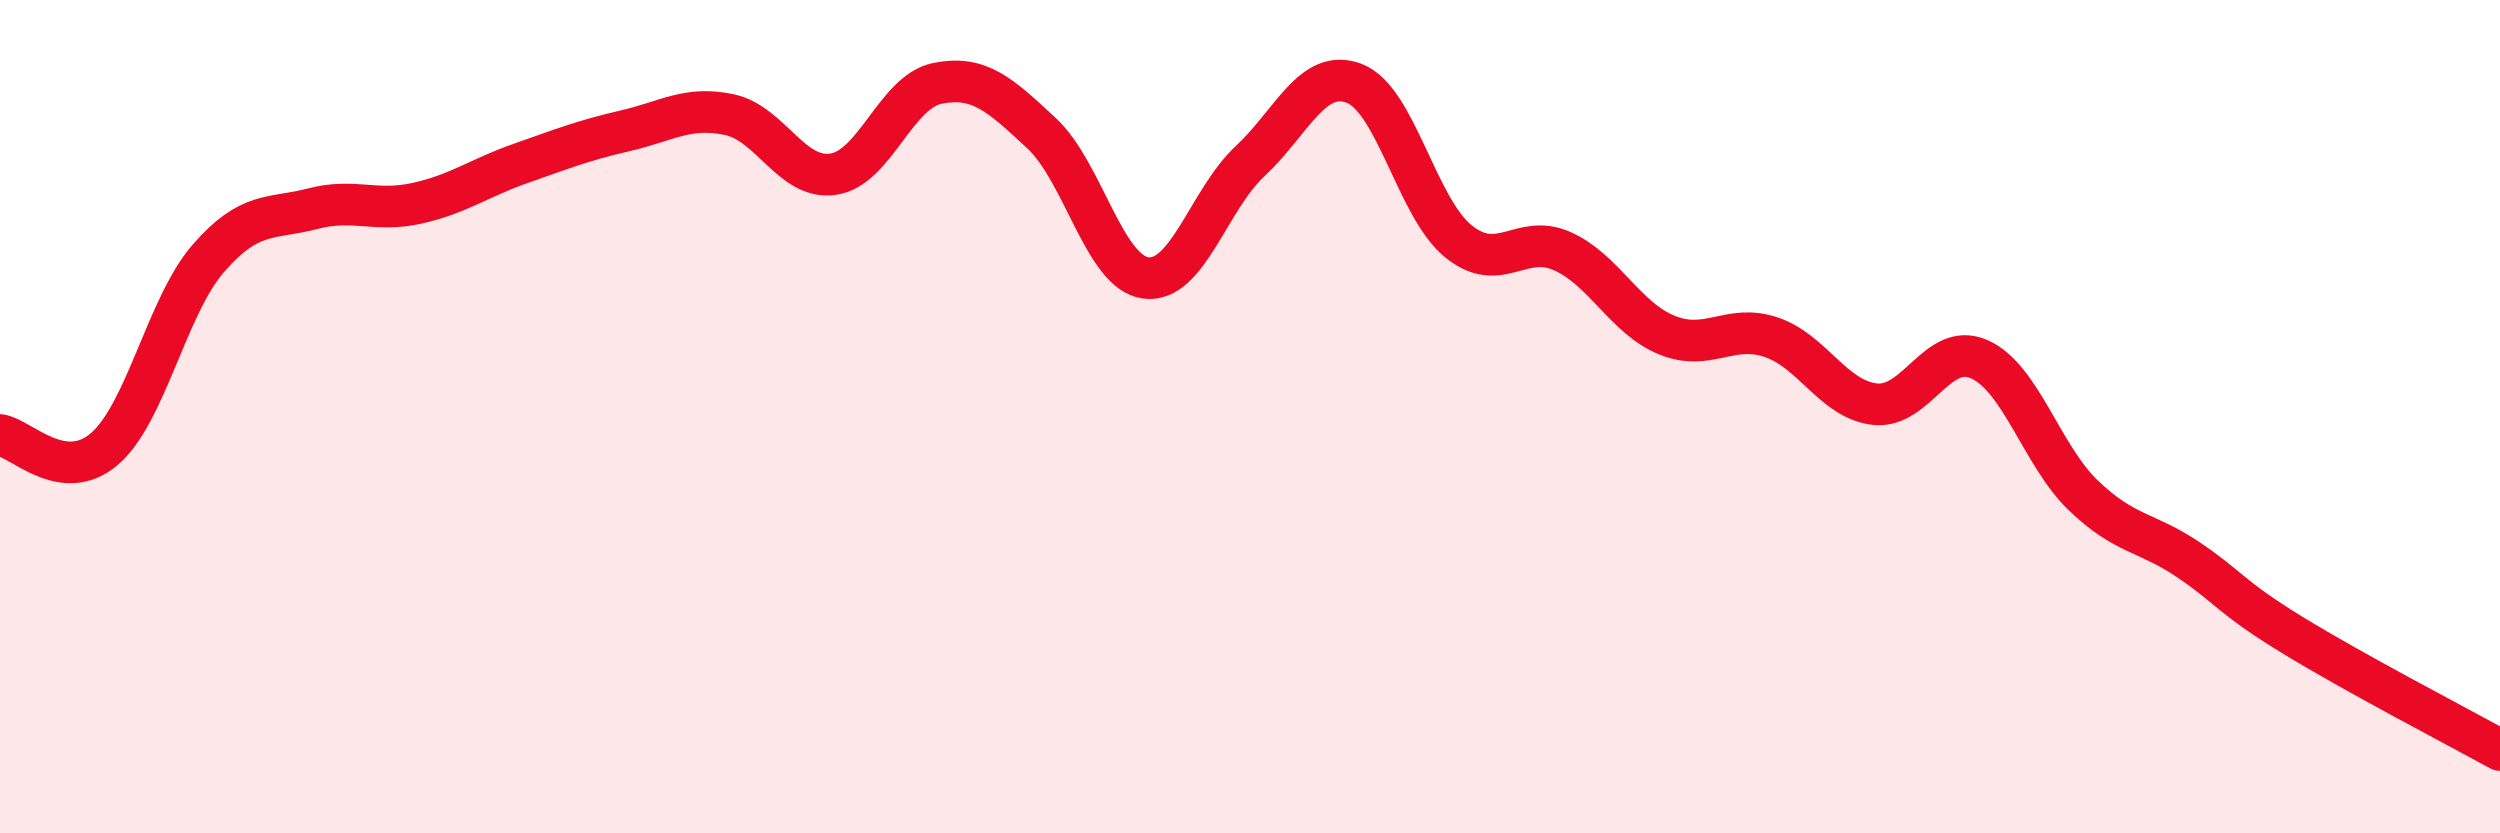
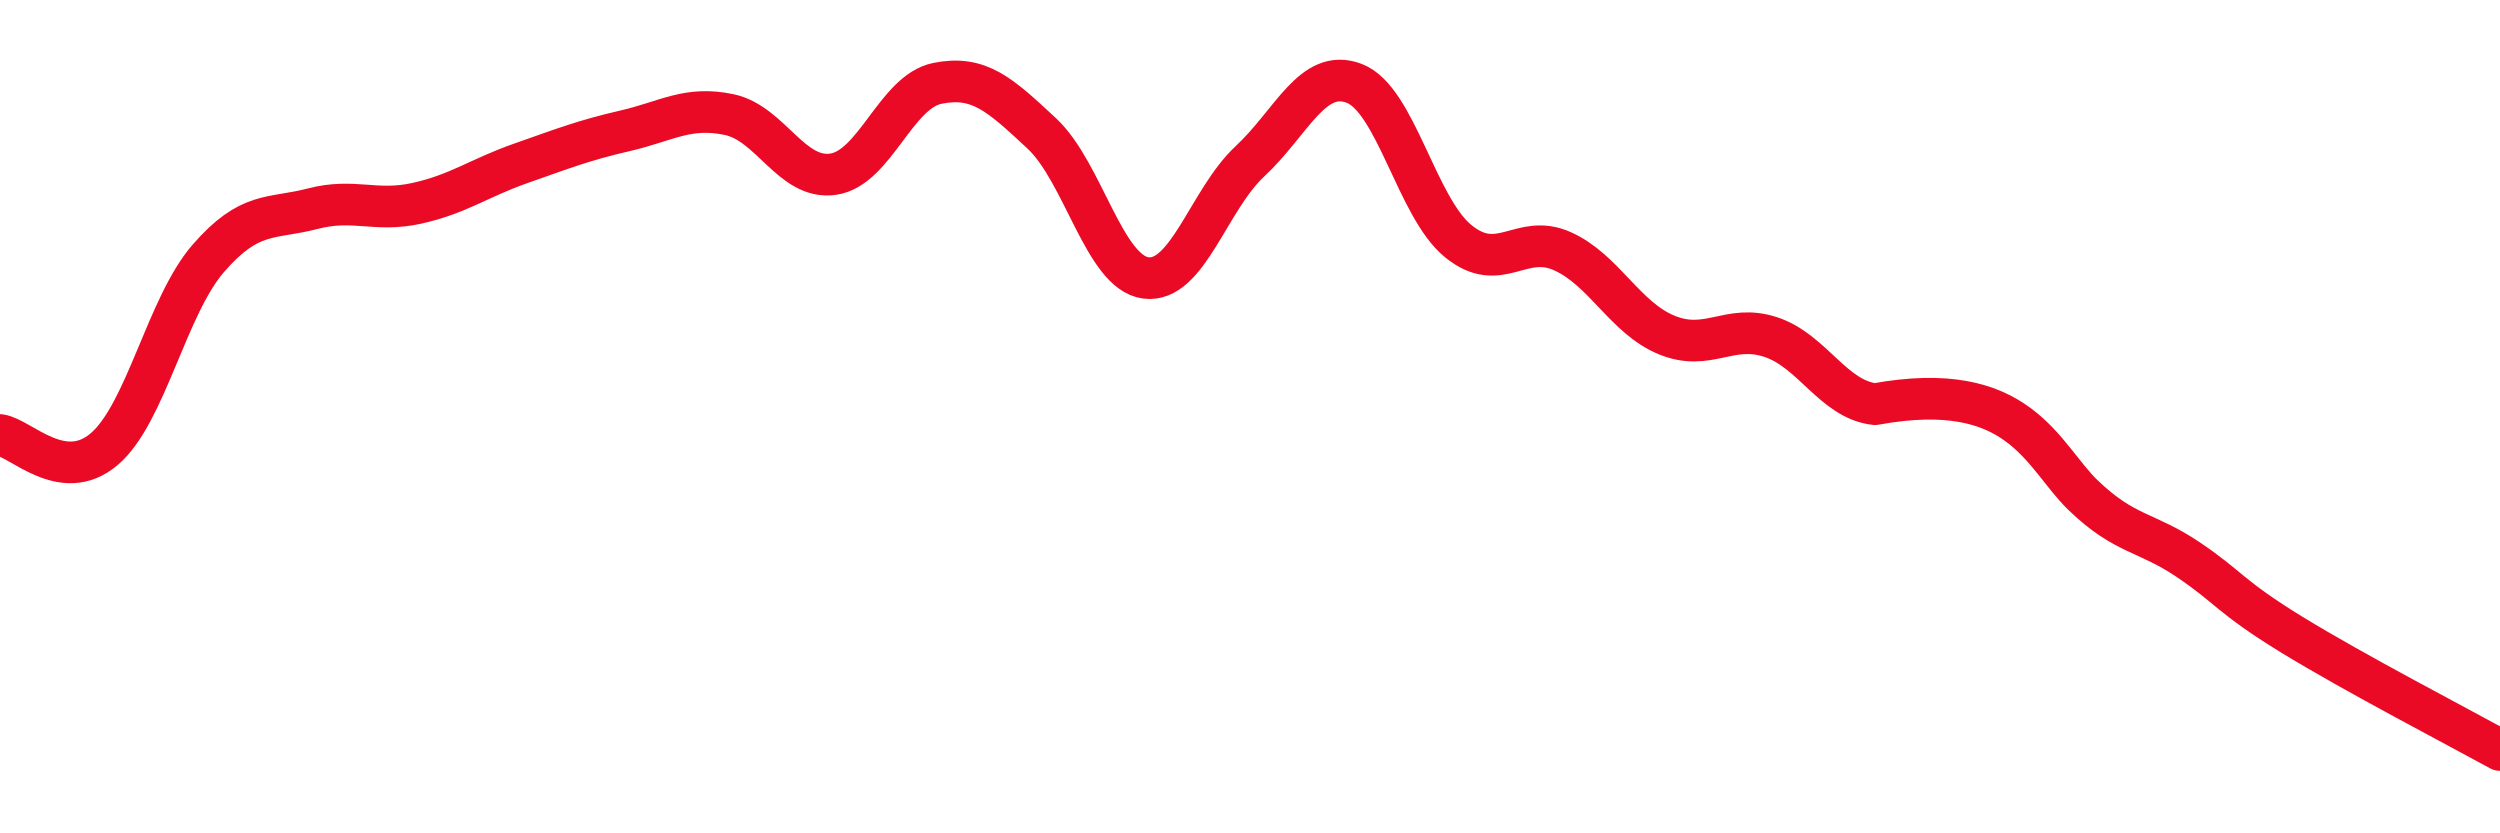
<svg xmlns="http://www.w3.org/2000/svg" width="60" height="20" viewBox="0 0 60 20">
-   <path d="M 0,10.44 C 0.5,10.51 1.5,11.63 2.5,10.78 C 3.5,9.93 4,7.35 5,6.2 C 6,5.05 6.5,5.27 7.5,5.01 C 8.5,4.75 9,5.1 10,4.88 C 11,4.66 11.5,4.27 12.5,3.92 C 13.5,3.57 14,3.37 15,3.14 C 16,2.91 16.5,2.54 17.5,2.75 C 18.5,2.96 19,4.33 20,4.18 C 21,4.03 21.5,2.2 22.5,2 C 23.5,1.8 24,2.27 25,3.2 C 26,4.13 26.5,6.54 27.5,6.67 C 28.5,6.8 29,4.8 30,3.87 C 31,2.94 31.5,1.62 32.5,2 C 33.5,2.38 34,4.98 35,5.79 C 36,6.6 36.5,5.58 37.5,6.03 C 38.5,6.48 39,7.63 40,8.04 C 41,8.45 41.5,7.76 42.5,8.09 C 43.5,8.42 44,9.59 45,9.7 C 46,9.81 46.5,8.18 47.5,8.62 C 48.5,9.06 49,10.93 50,11.89 C 51,12.85 51.5,12.75 52.5,13.42 C 53.5,14.09 53.5,14.31 55,15.23 C 56.5,16.15 59,17.45 60,18L60 20L0 20Z" fill="#EB0A25" opacity="0.1" stroke-linecap="round" stroke-linejoin="round" />
-   <path d="M 0,10.44 C 0.5,10.51 1.5,11.63 2.5,10.78 C 3.5,9.93 4,7.35 5,6.2 C 6,5.05 6.5,5.27 7.5,5.01 C 8.5,4.75 9,5.1 10,4.88 C 11,4.66 11.5,4.27 12.5,3.92 C 13.5,3.57 14,3.37 15,3.14 C 16,2.91 16.5,2.54 17.5,2.75 C 18.5,2.96 19,4.33 20,4.18 C 21,4.03 21.5,2.2 22.5,2 C 23.5,1.8 24,2.27 25,3.2 C 26,4.13 26.5,6.54 27.5,6.67 C 28.5,6.8 29,4.8 30,3.87 C 31,2.94 31.5,1.62 32.5,2 C 33.5,2.38 34,4.98 35,5.79 C 36,6.6 36.5,5.58 37.5,6.03 C 38.5,6.48 39,7.63 40,8.04 C 41,8.45 41.5,7.76 42.5,8.09 C 43.5,8.42 44,9.59 45,9.7 C 46,9.81 46.5,8.18 47.5,8.62 C 48.5,9.06 49,10.93 50,11.89 C 51,12.85 51.5,12.75 52.5,13.42 C 53.5,14.09 53.5,14.31 55,15.23 C 56.5,16.15 59,17.45 60,18" stroke="#EB0A25" stroke-width="1" fill="none" stroke-linecap="round" stroke-linejoin="round" />
+   <path d="M 0,10.44 C 0.5,10.51 1.5,11.63 2.5,10.78 C 3.5,9.93 4,7.35 5,6.2 C 6,5.05 6.5,5.27 7.5,5.01 C 8.5,4.75 9,5.1 10,4.88 C 11,4.66 11.5,4.27 12.5,3.92 C 13.5,3.57 14,3.37 15,3.14 C 16,2.91 16.5,2.54 17.5,2.75 C 18.5,2.96 19,4.33 20,4.18 C 21,4.03 21.5,2.2 22.5,2 C 23.5,1.8 24,2.27 25,3.2 C 26,4.13 26.5,6.54 27.5,6.67 C 28.5,6.8 29,4.8 30,3.87 C 31,2.94 31.5,1.62 32.5,2 C 33.5,2.38 34,4.98 35,5.79 C 36,6.6 36.5,5.58 37.5,6.03 C 38.5,6.48 39,7.63 40,8.04 C 41,8.45 41.5,7.76 42.5,8.09 C 43.5,8.42 44,9.59 45,9.7 C 48.5,9.06 49,10.93 50,11.89 C 51,12.85 51.5,12.75 52.5,13.42 C 53.5,14.09 53.5,14.31 55,15.23 C 56.5,16.15 59,17.45 60,18" stroke="#EB0A25" stroke-width="1" fill="none" stroke-linecap="round" stroke-linejoin="round" />
</svg>